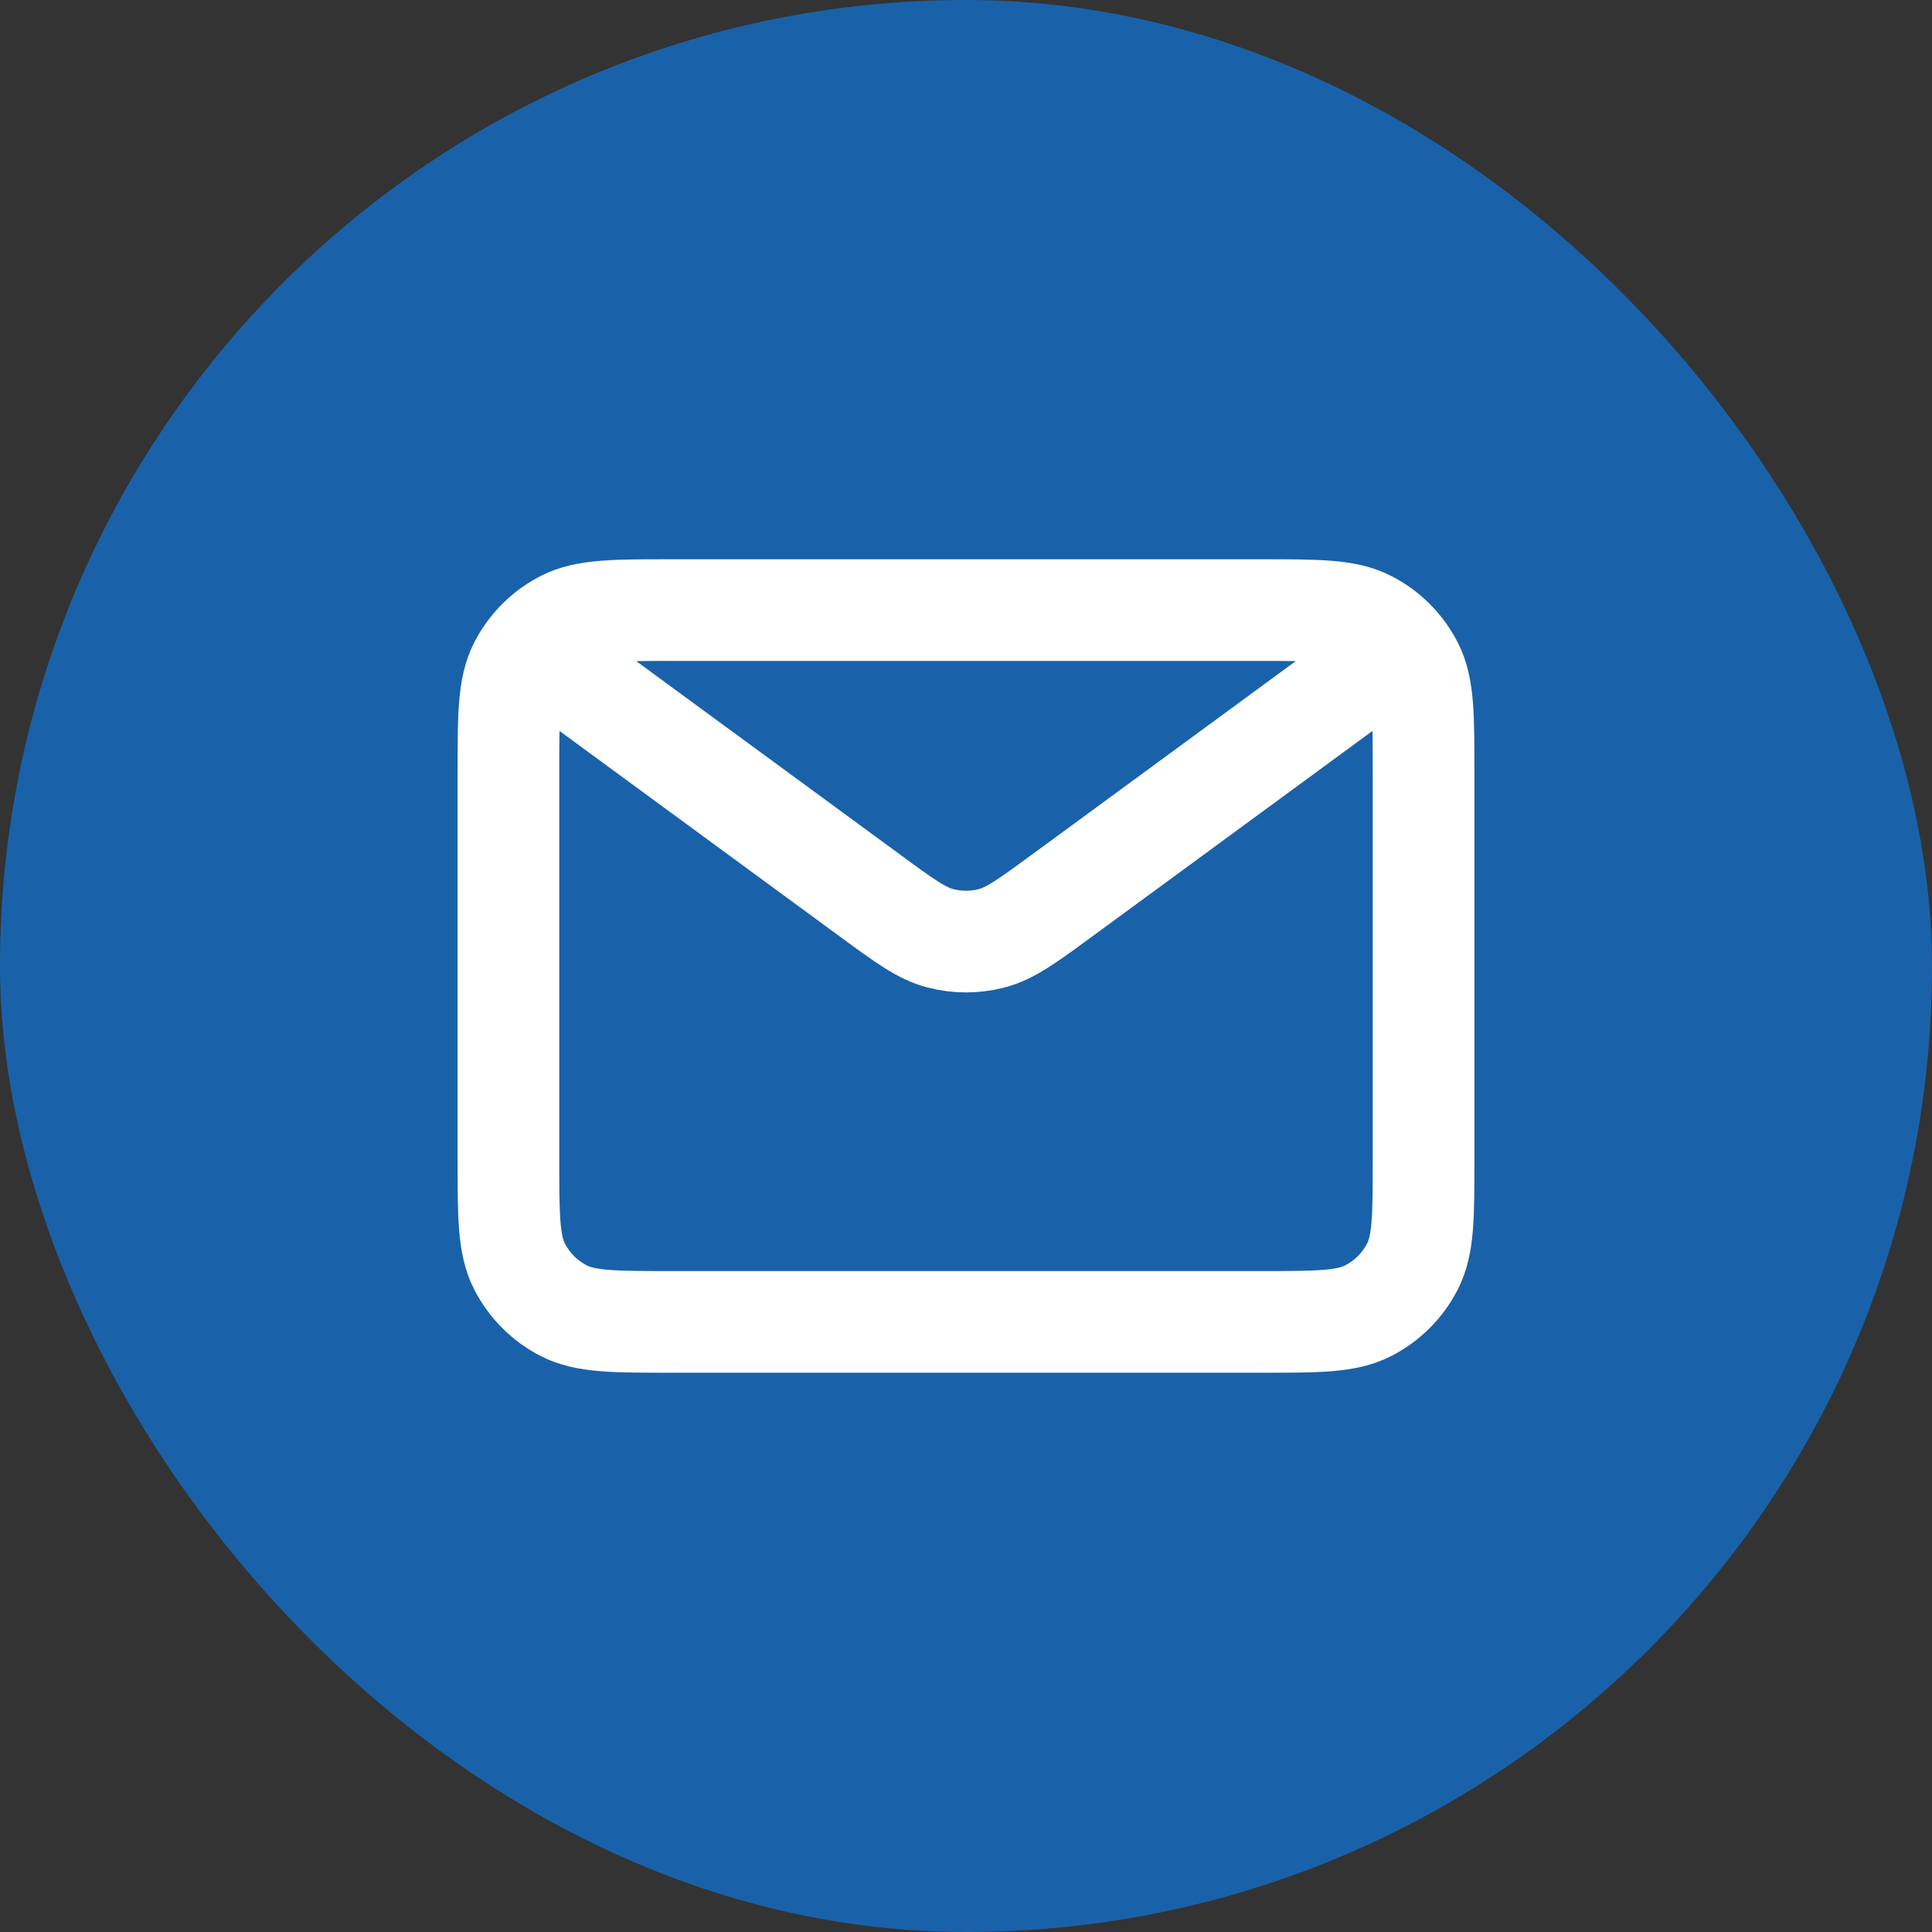
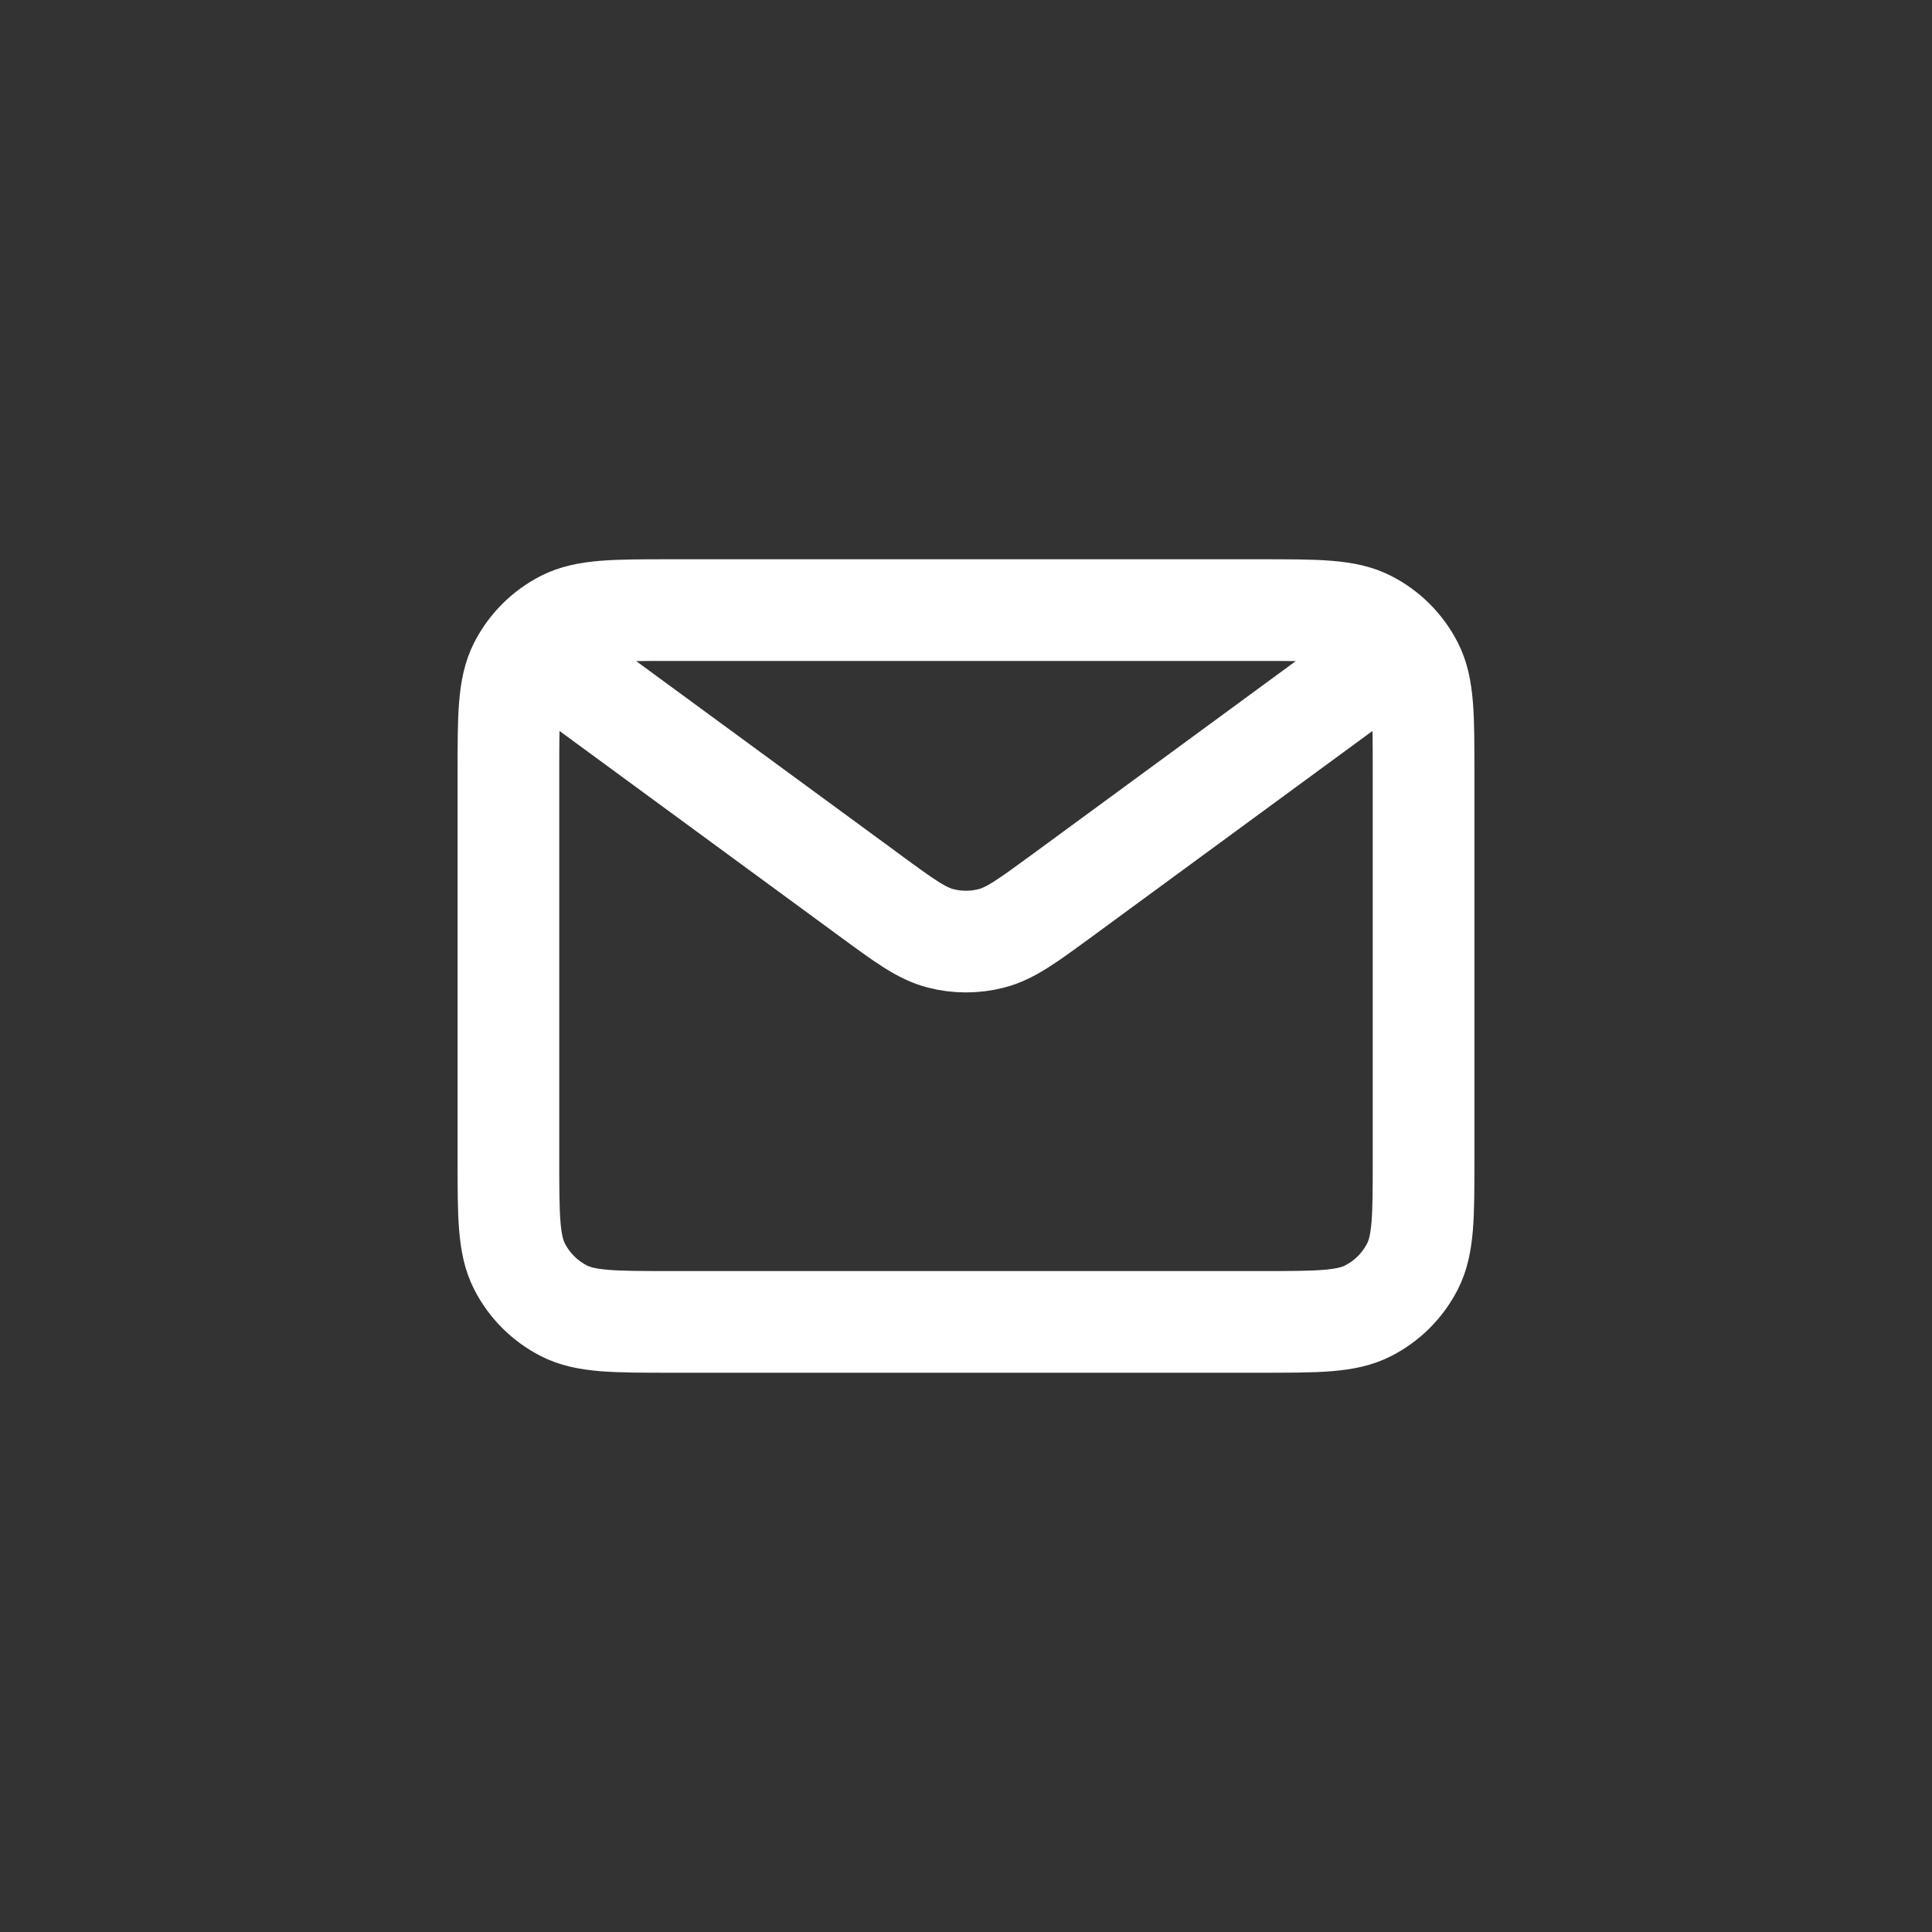
<svg xmlns="http://www.w3.org/2000/svg" width="38" height="38" viewBox="0 0 38 38" fill="none">
  <rect x="0" y="0" width="38" height="38" fill="#333333" stroke="none" />
-   <rect width="38" height="38" rx="19" fill="#1962AA" />
  <path d="M11.5 13.5L17.108 17.612L17.11 17.614C17.788 18.111 18.127 18.36 18.499 18.456C18.827 18.541 19.172 18.541 19.501 18.456C19.873 18.36 20.213 18.11 20.893 17.612L26.5 13.5M10 22.8V15.2C10 14.08 10 13.52 10.218 13.092C10.41 12.716 10.716 12.41 11.092 12.218C11.52 12 12.08 12 13.2 12H24.8C25.92 12 26.48 12 26.907 12.218C27.284 12.41 27.59 12.716 27.782 13.092C28 13.519 28 14.079 28 15.197V22.804C28 23.922 28 24.48 27.782 24.908C27.59 25.284 27.284 25.59 26.907 25.782C26.48 26 25.921 26 24.803 26H13.197C12.079 26 11.519 26 11.092 25.782C10.716 25.59 10.41 25.284 10.218 24.908C10 24.48 10 23.92 10 22.8Z" stroke="white" stroke-width="2" stroke-linecap="round" stroke-linejoin="round" />
</svg>